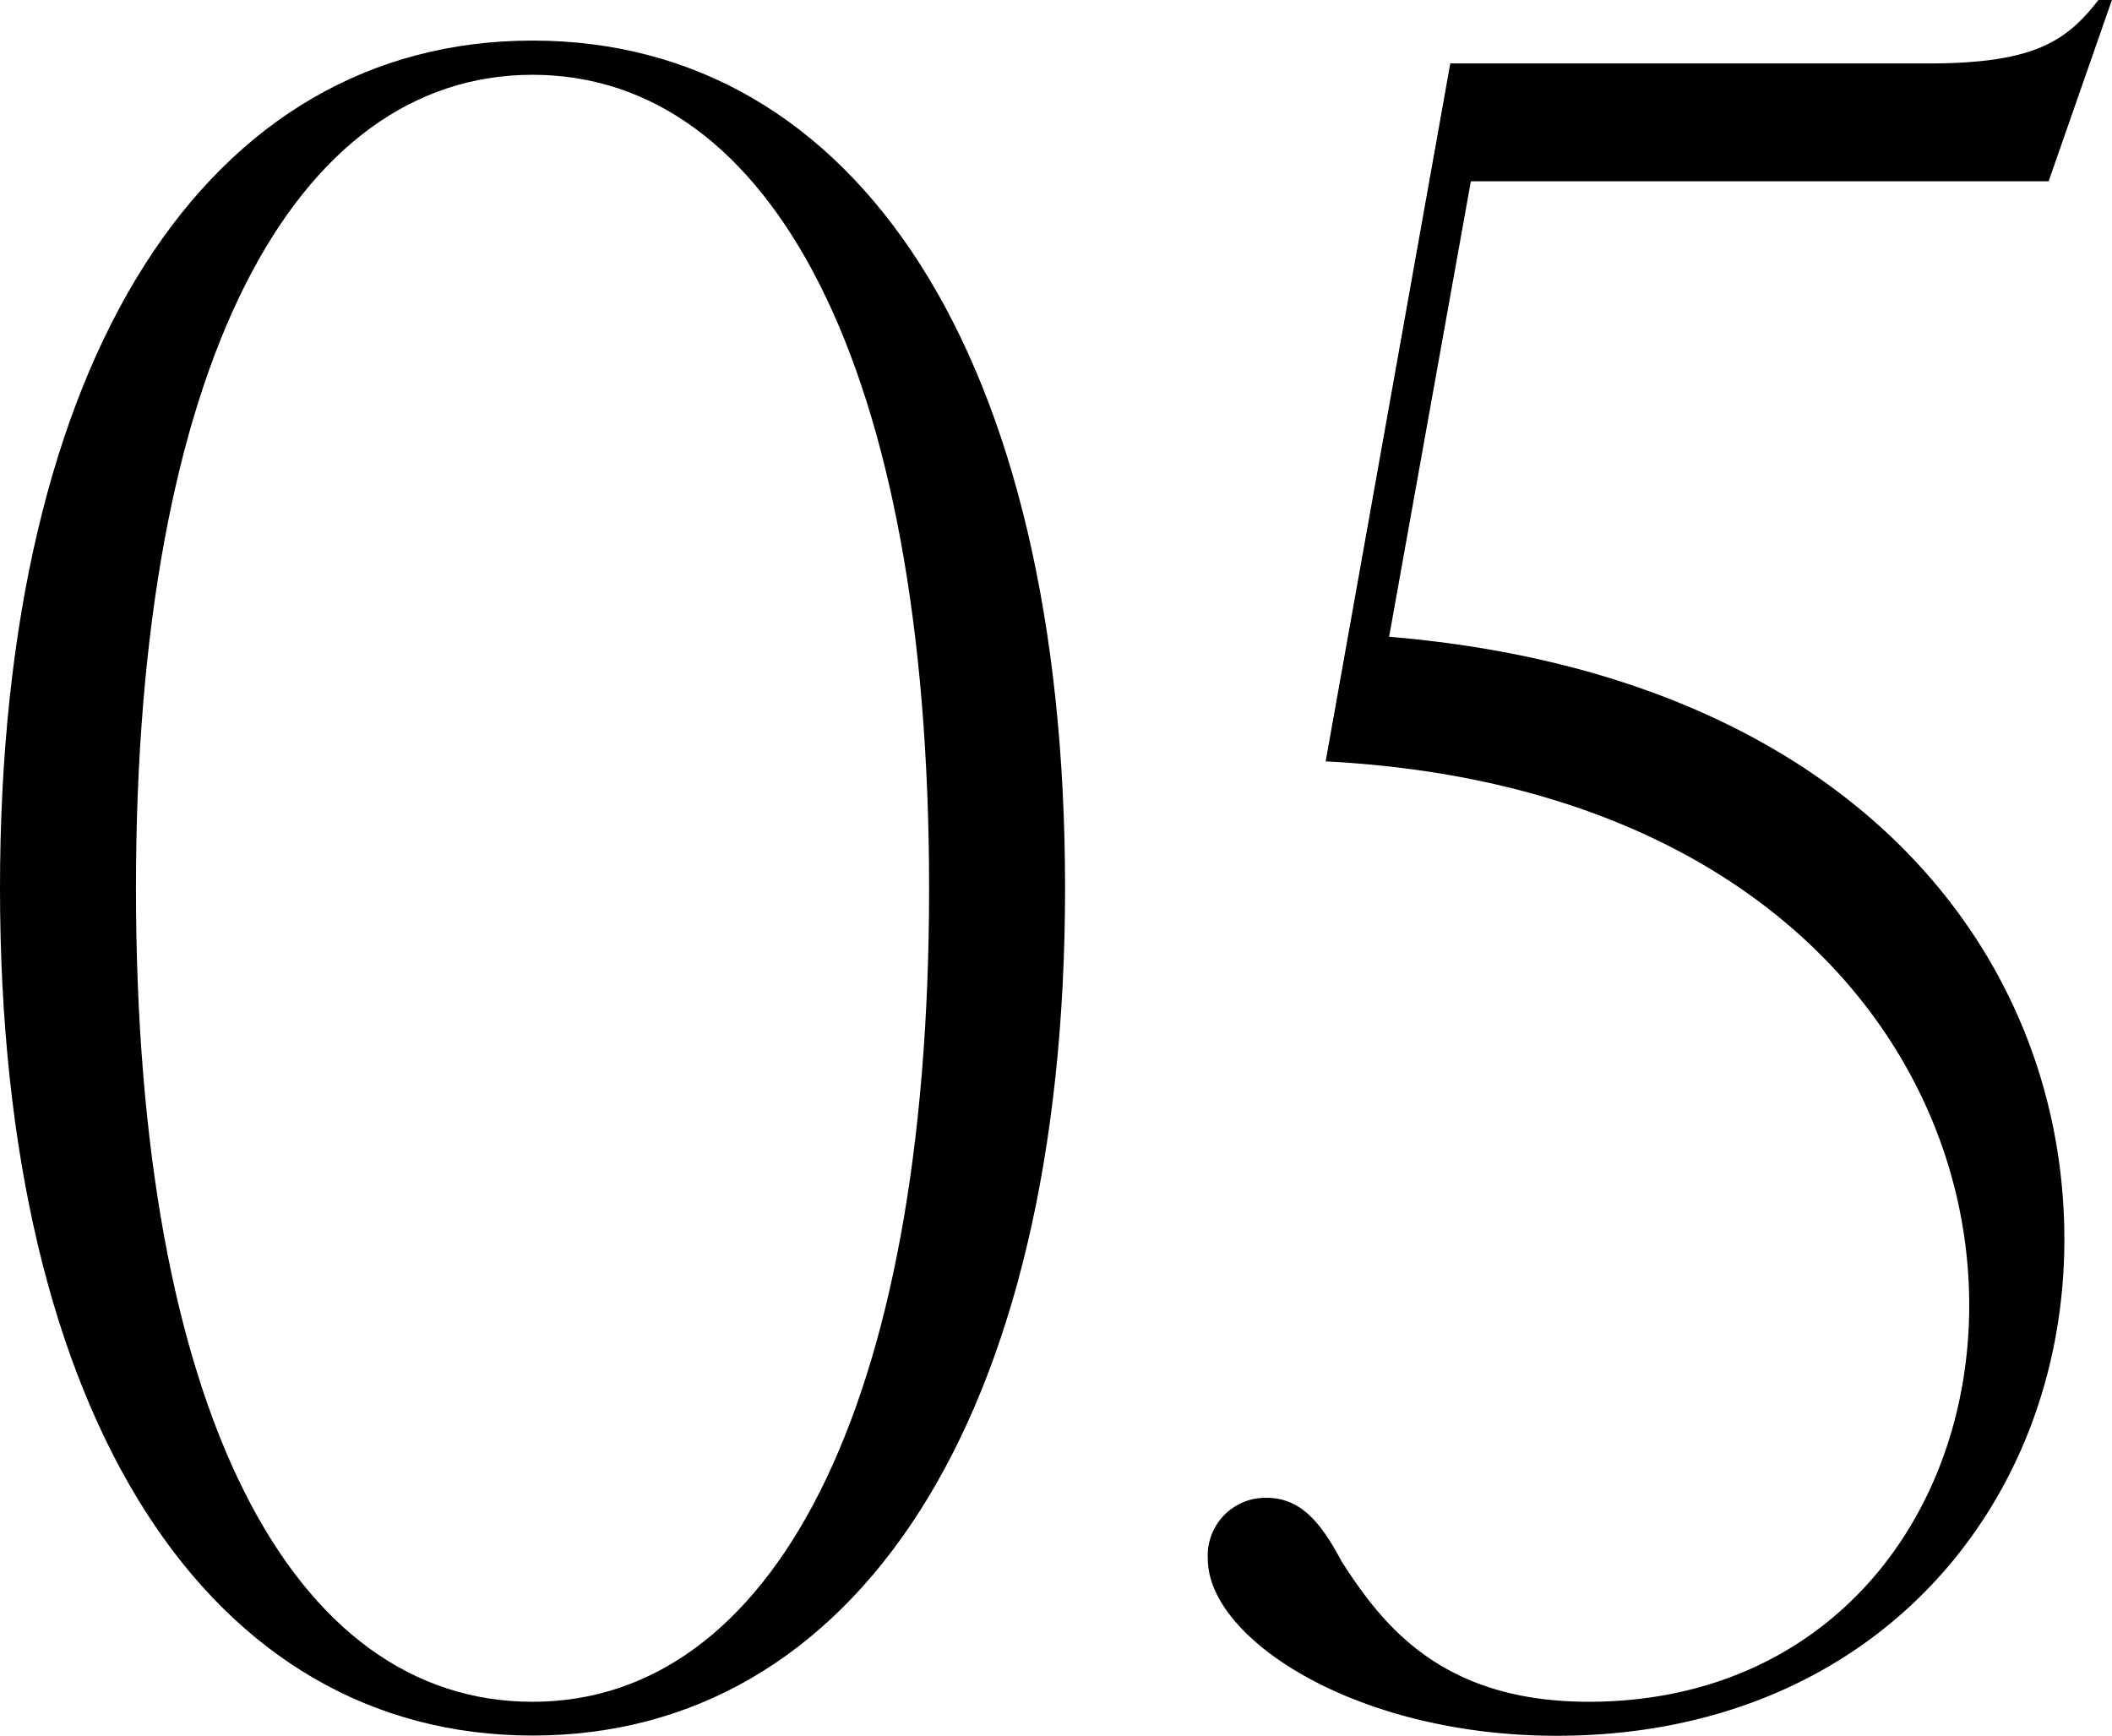
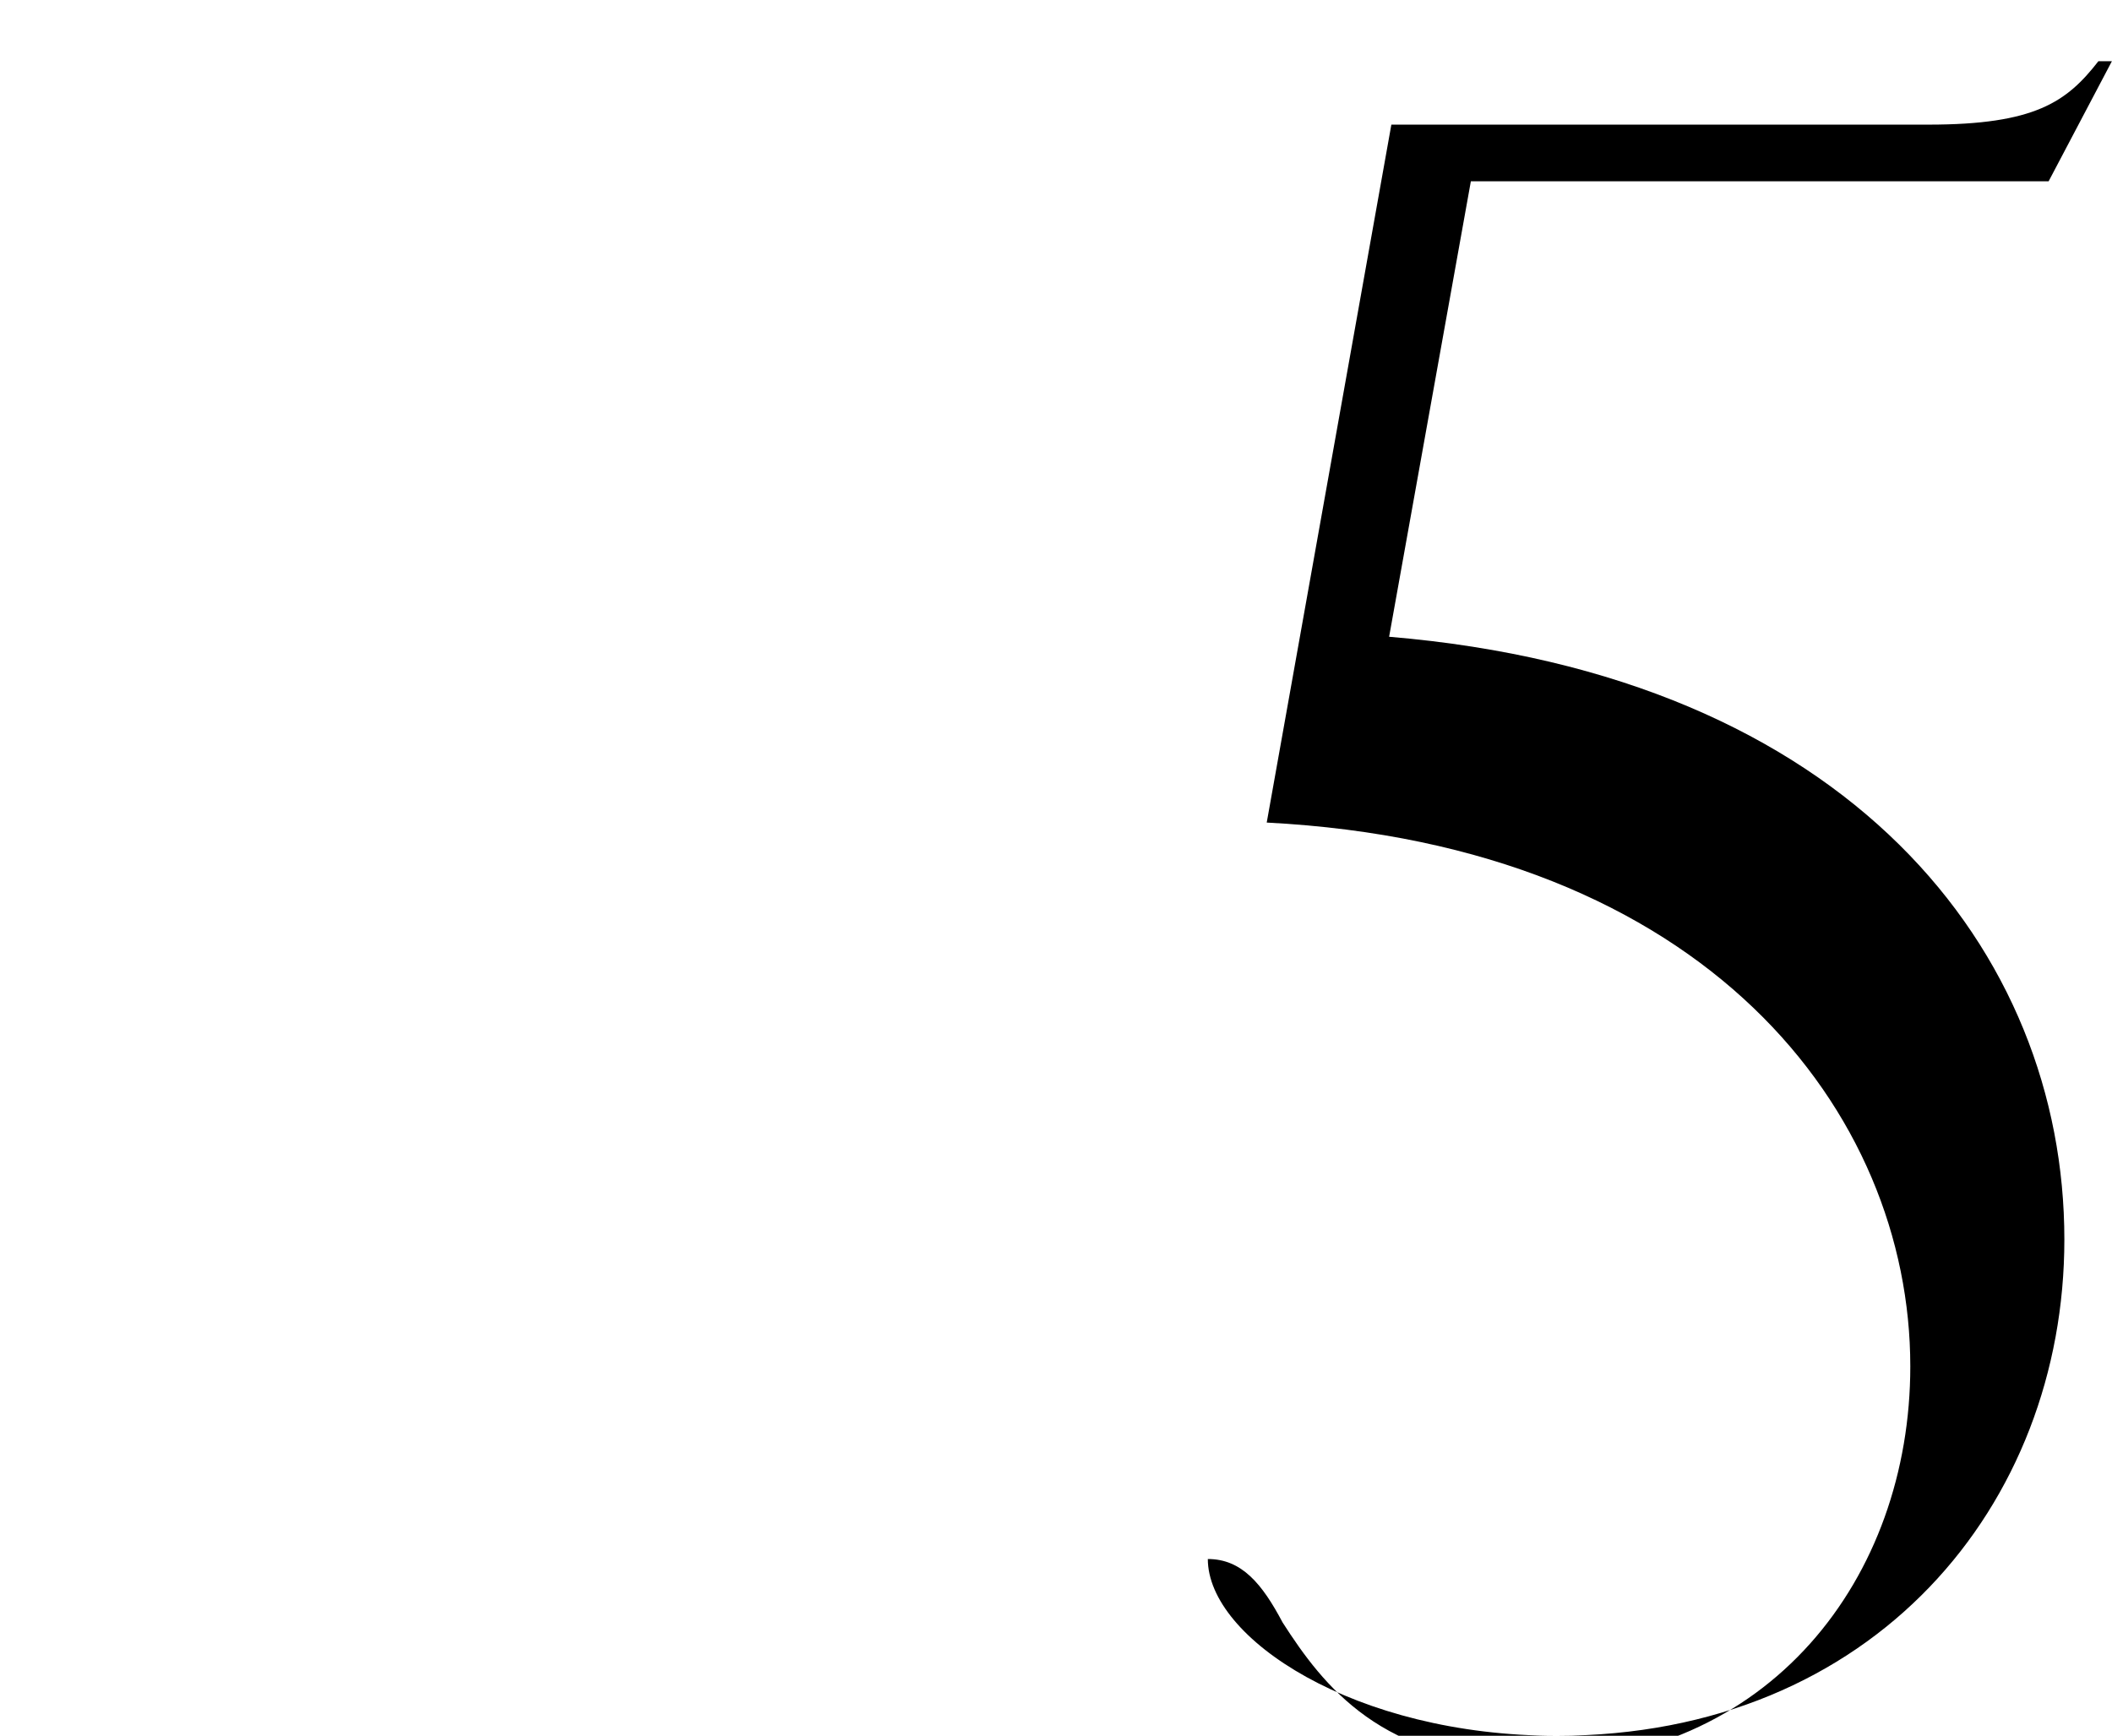
<svg xmlns="http://www.w3.org/2000/svg" width="93.945" height="77.213" viewBox="0 0 93.945 77.213">
  <g id="レイヤー_1" transform="translate(107.911 -5.723)">
    <g id="Group_2119" data-name="Group 2119">
-       <path id="Path_1233" data-name="Path 1233" d="M4.6,50.3c0-23.688,9.274-37.709,23.688-37.709S51.976,26.6,51.976,50.289s-9.374,37.7-23.688,37.7S4.6,73.987,4.6,50.3ZM28.288,86.487c10.584,0,17.64-12.9,17.64-36.187s-7.056-36.187-17.64-36.187-17.64,12.9-17.64,36.187S17.6,86.487,28.288,86.487Z" transform="translate(-112.511 -5.063)" />
-       <path id="Path_1234" data-name="Path 1234" d="M57.9,80.15a2.567,2.567,0,0,1,2.621-2.722c1.512,0,2.419,1.109,3.326,2.822,1.814,2.822,4.435,6.25,10.987,6.25,10.685,0,16.934-8.266,16.934-17.64,0-11.29-9.072-23.184-28.627-24.192l5.544-31.046H89.955c4.738,0,6.149-1.008,7.56-2.822h.6L95.3,18.864h-25.7L65.964,39.125C86.426,40.838,96,53.136,96,65.938c0,11.794-8.467,22.075-22.579,22.075C64.452,88.013,57.9,83.678,57.9,80.15Z" transform="translate(-112.085 -5.077)" />
+       <path id="Path_1234" data-name="Path 1234" d="M57.9,80.15c1.512,0,2.419,1.109,3.326,2.822,1.814,2.822,4.435,6.25,10.987,6.25,10.685,0,16.934-8.266,16.934-17.64,0-11.29-9.072-23.184-28.627-24.192l5.544-31.046H89.955c4.738,0,6.149-1.008,7.56-2.822h.6L95.3,18.864h-25.7L65.964,39.125C86.426,40.838,96,53.136,96,65.938c0,11.794-8.467,22.075-22.579,22.075C64.452,88.013,57.9,83.678,57.9,80.15Z" transform="translate(-112.085 -5.077)" />
    </g>
  </g>
</svg>